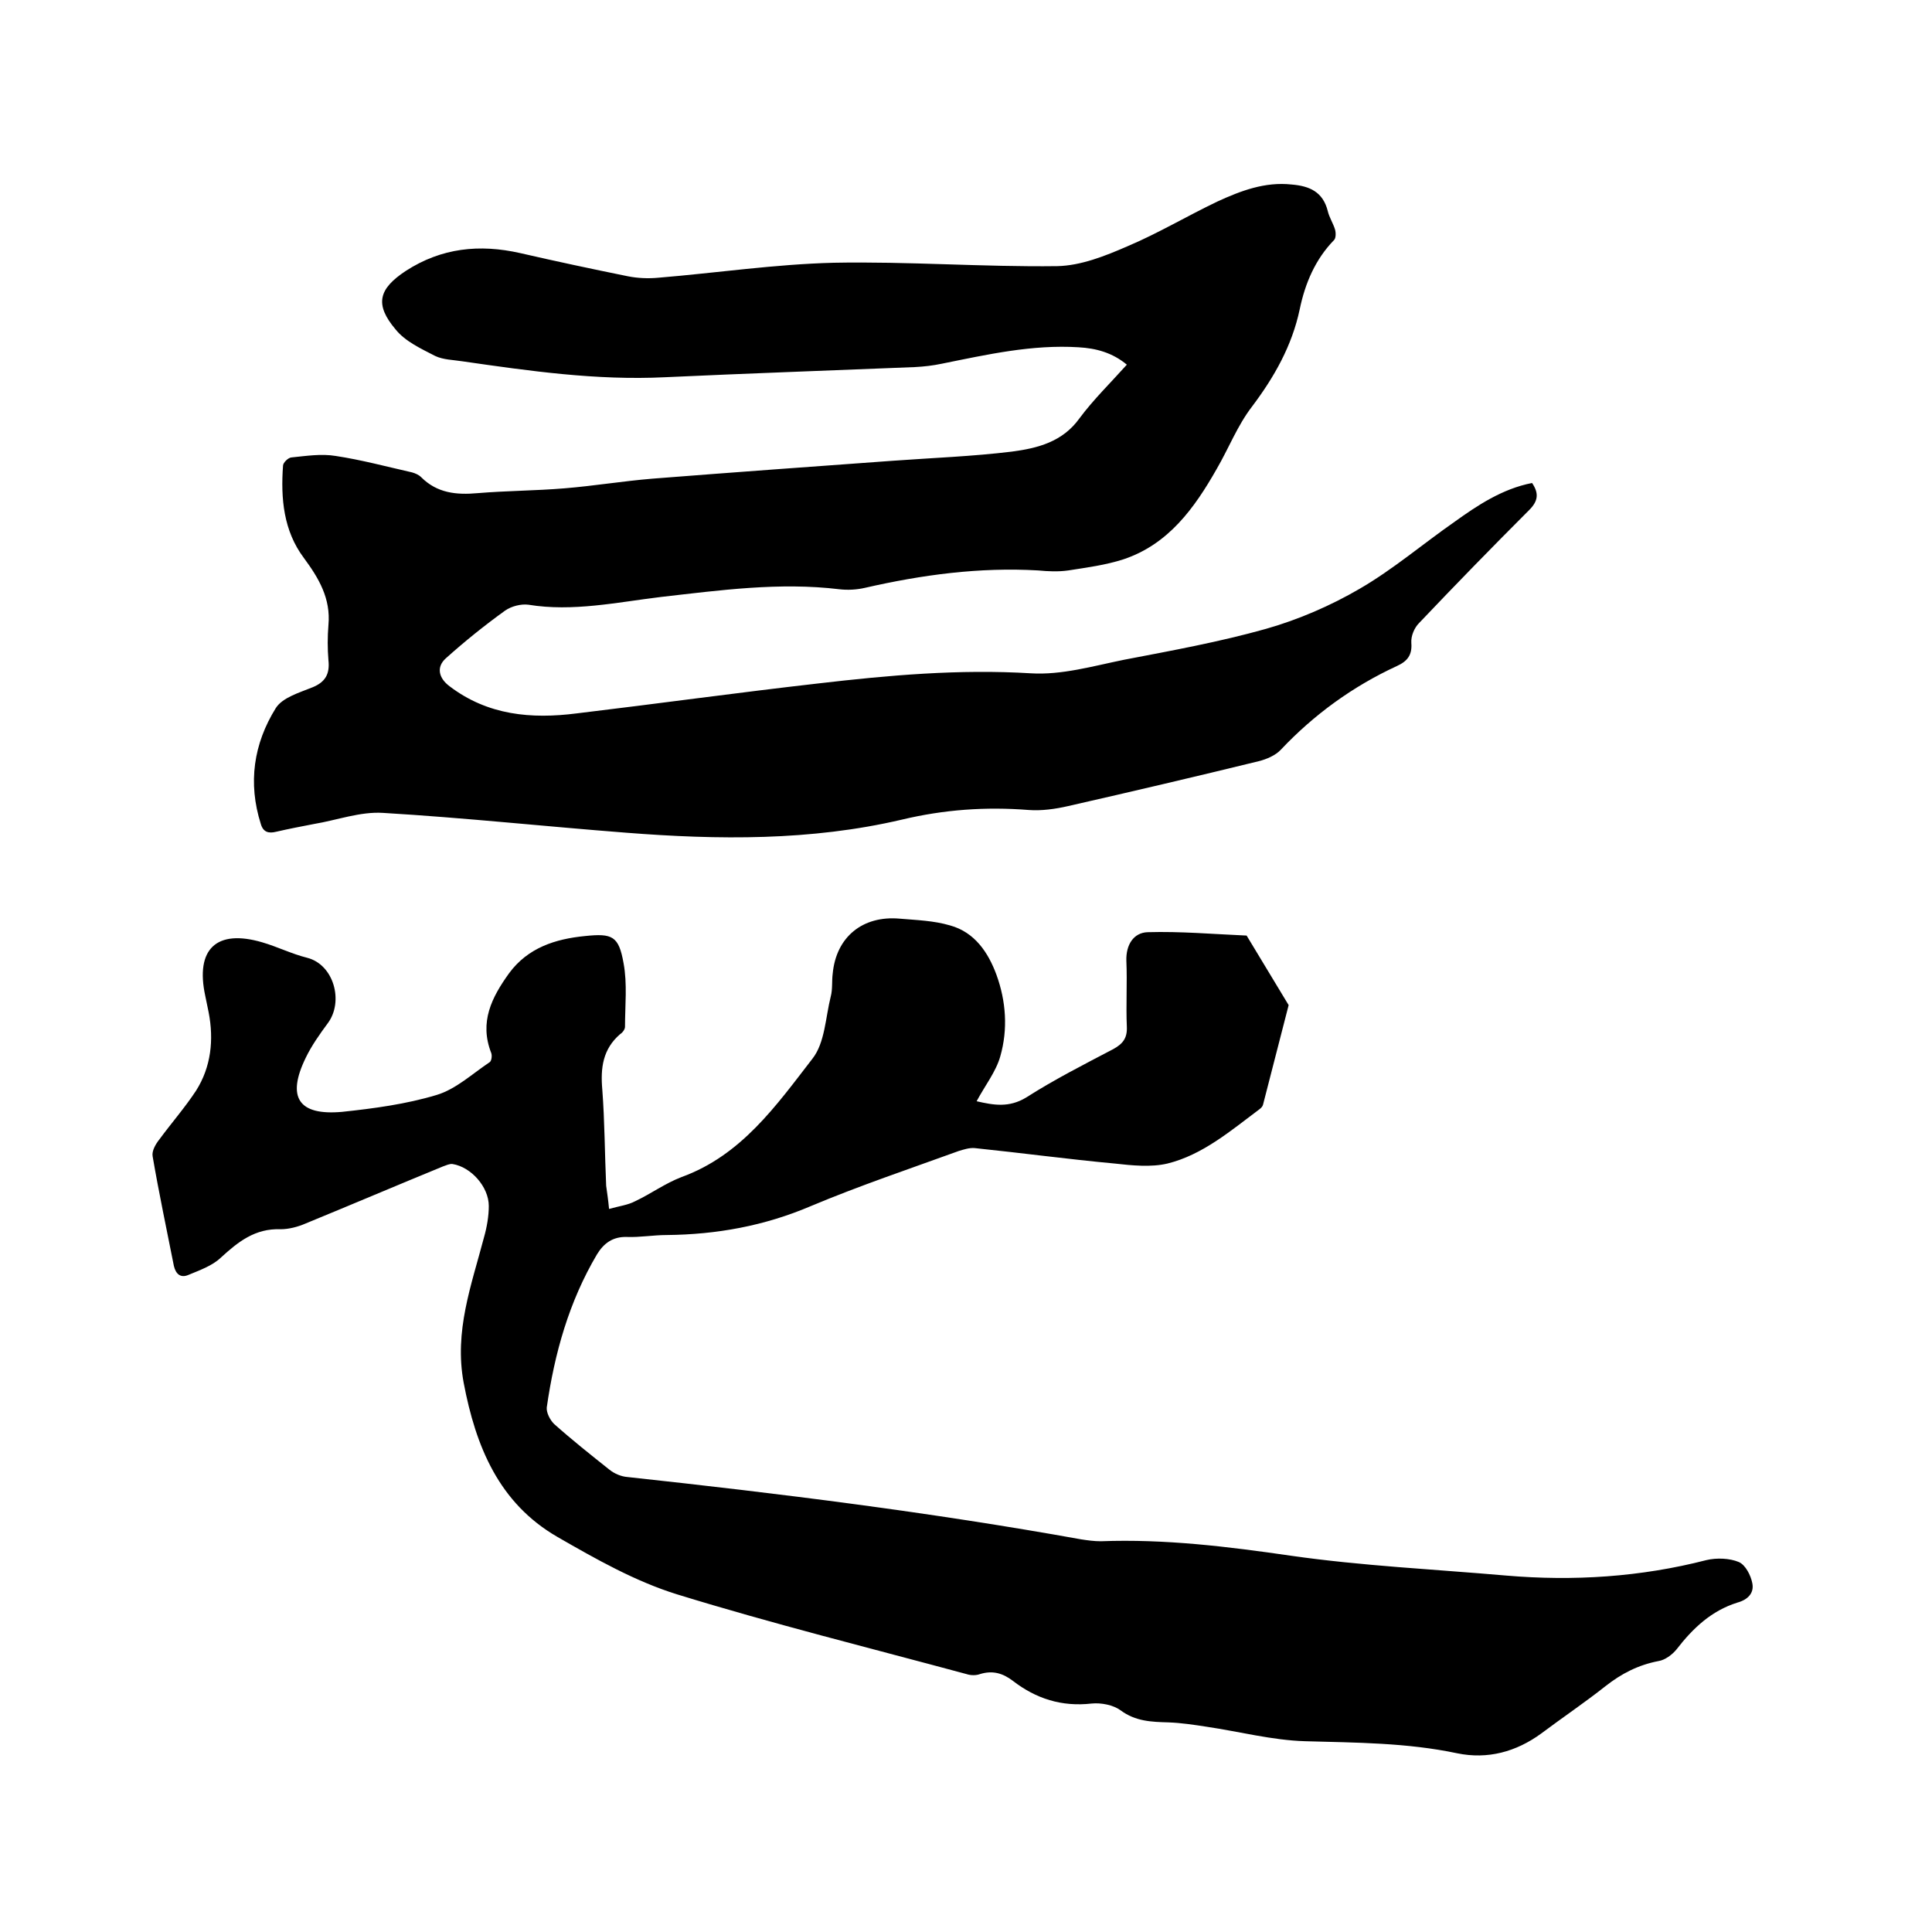
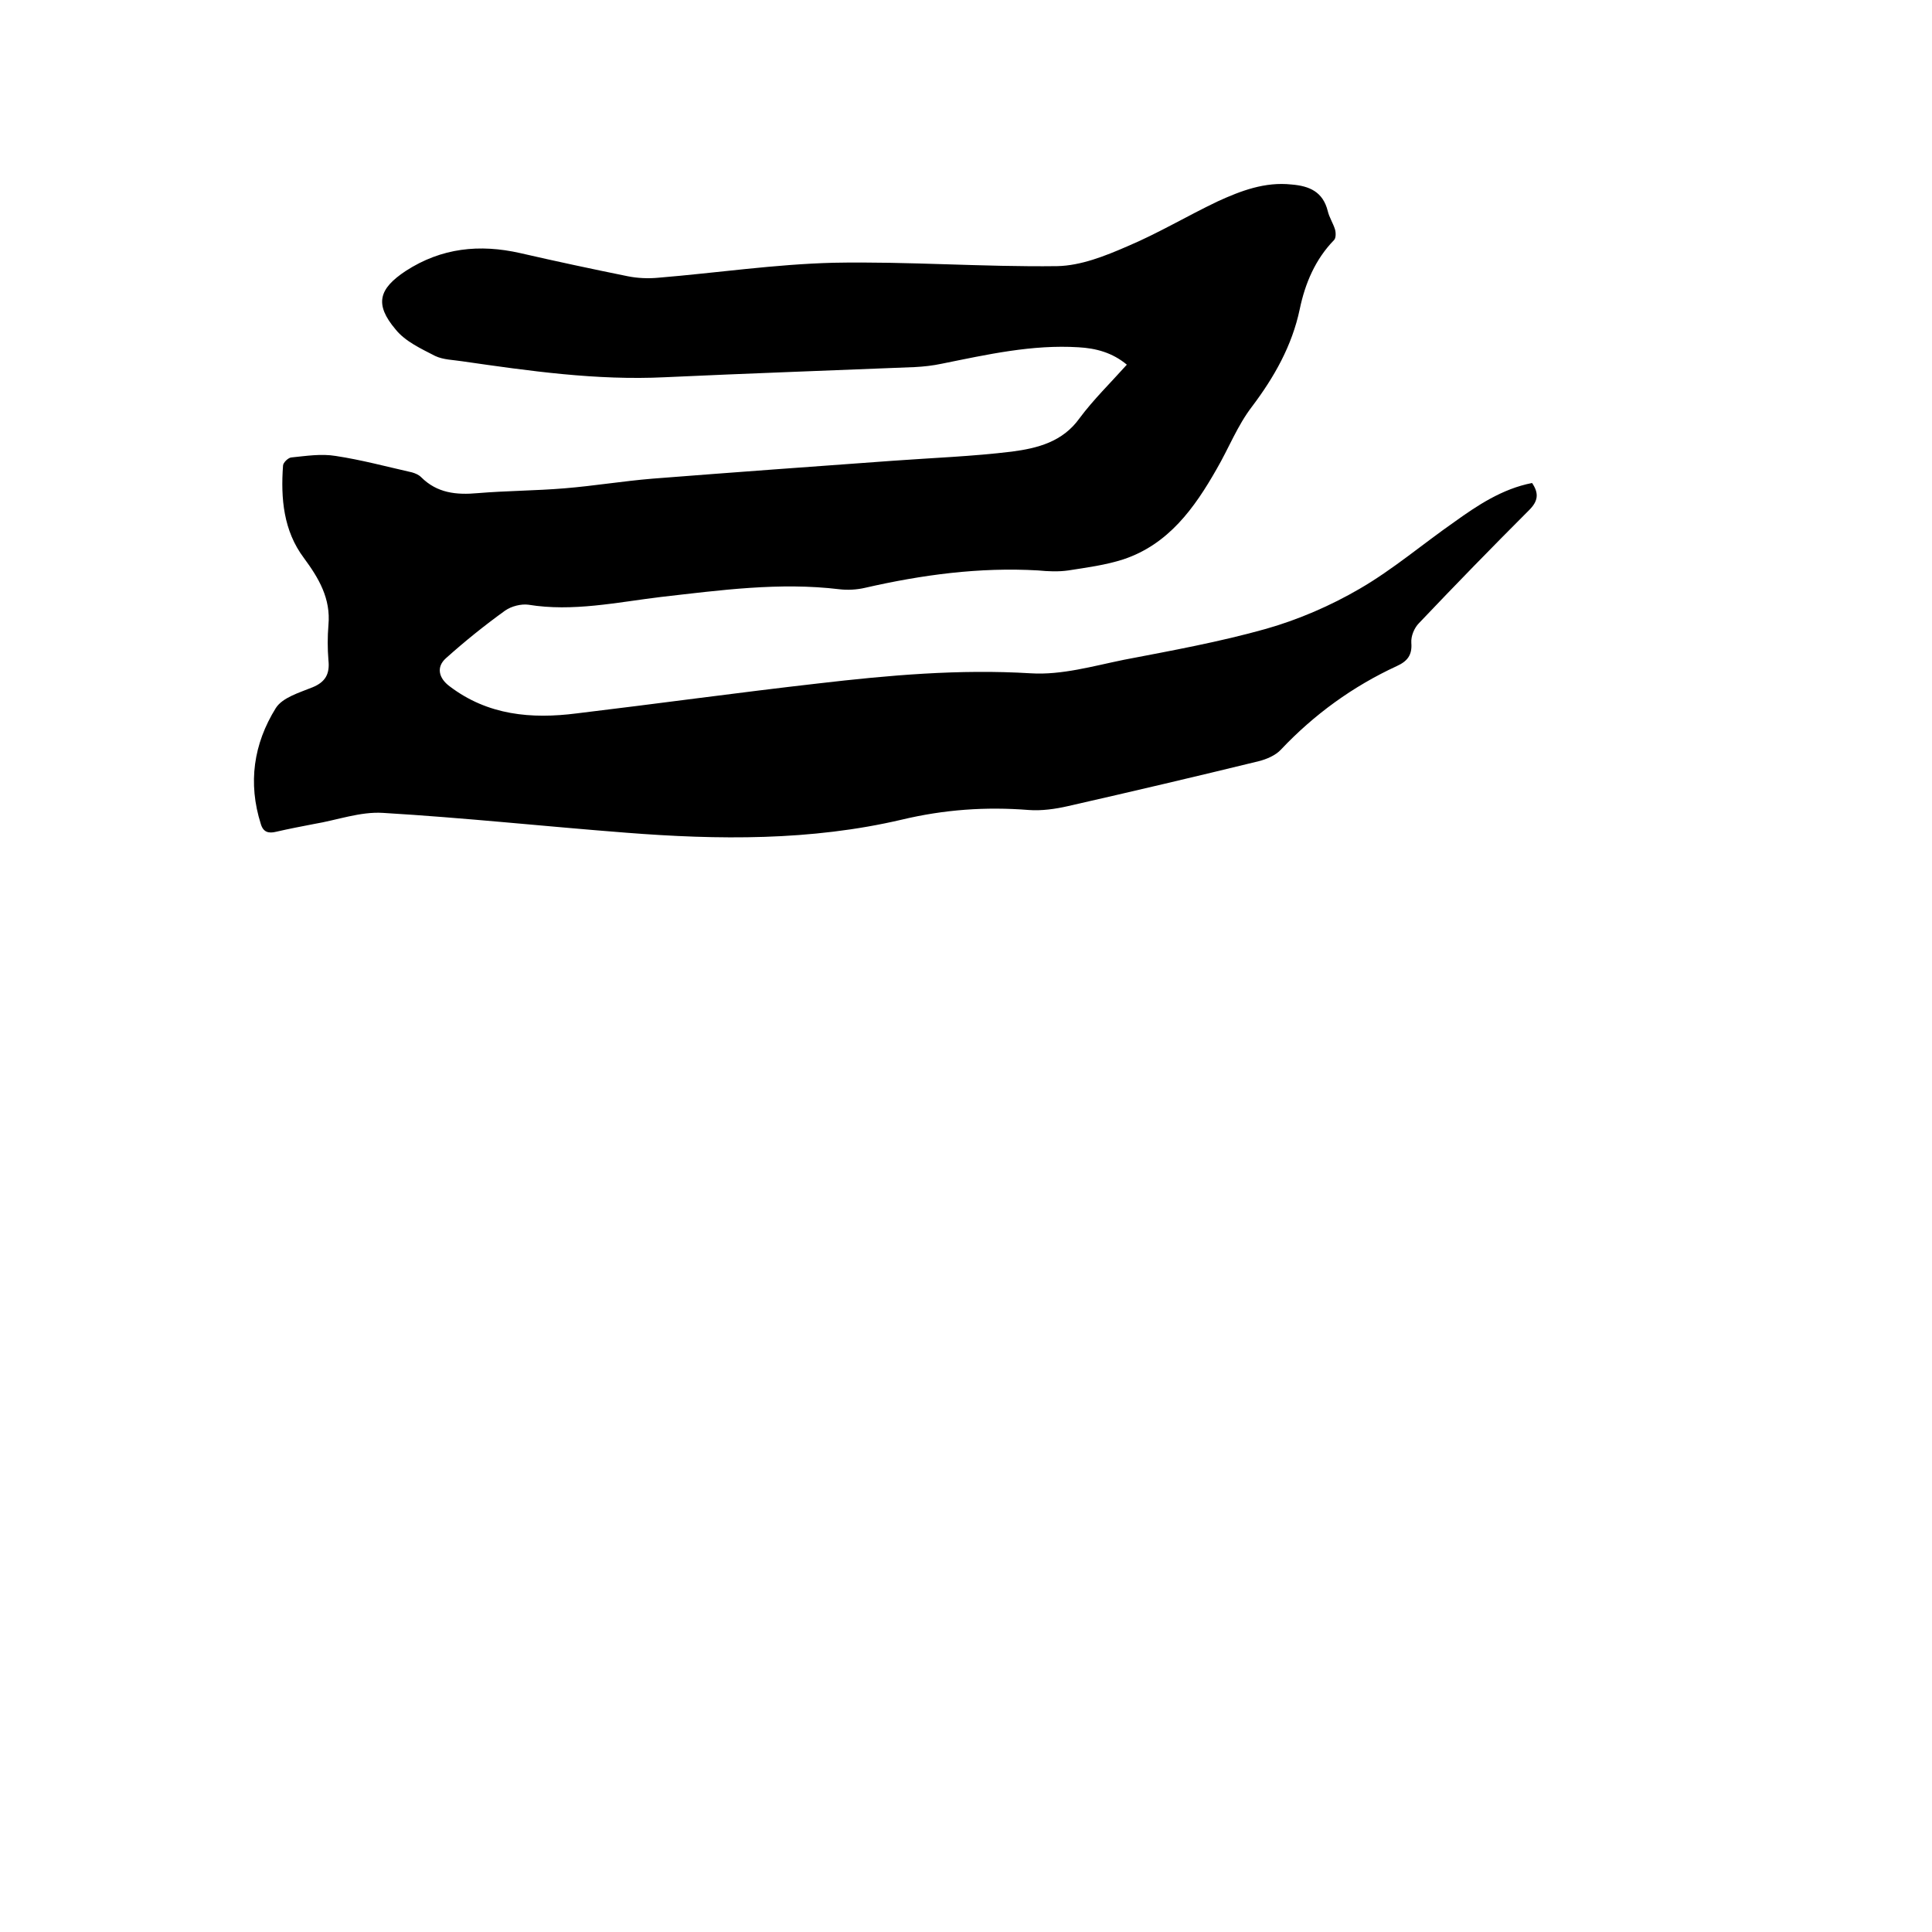
<svg xmlns="http://www.w3.org/2000/svg" enable-background="new 0 0 400 400" viewBox="0 0 400 400">
  <path d="m317.2 100c1.5 2.2 1.2 3.8-.6 5.6-7.7 7.7-15.3 15.5-22.8 23.4-1 1-1.7 2.7-1.6 4.1.2 2.5-.8 3.8-3 4.8-9.1 4.2-17.1 10-24 17.3-1.1 1.2-3 2-4.6 2.4-13.1 3.2-26.3 6.3-39.5 9.3-2.6.6-5.5 1-8.1.8-8.9-.7-17.5-.1-26.3 2-18.8 4.4-38 4.2-57.1 2.7-16.8-1.3-33.5-3.1-50.3-4.1-4.7-.3-9.5 1.5-14.3 2.3-2.6.5-5.2 1-7.8 1.6-1.6.4-2.7.1-3.2-1.6-2.7-8.5-1.5-16.6 3.1-24 1.4-2.2 4.9-3.2 7.6-4.3s3.6-2.8 3.3-5.6c-.2-2.4-.2-4.9 0-7.3.5-5.5-2-9.7-5.1-13.9-4.2-5.6-4.8-12.3-4.3-19.1 0-.6 1.1-1.7 1.8-1.7 3-.3 6.1-.8 9.1-.3 5.3.8 10.5 2.2 15.8 3.4.7.2 1.4.5 1.9 1 3.3 3.3 7.3 3.7 11.7 3.3 6-.5 12-.5 18-1 6.1-.5 12.1-1.5 18.2-2 16.6-1.3 33.1-2.5 49.7-3.7 8.2-.6 16.5-.9 24.7-1.9 5.3-.7 10.5-2 14-6.9 2.9-3.9 6.4-7.3 9.8-11.1-3-2.5-6.4-3.4-10-3.6-9.6-.6-18.9 1.5-28.3 3.4-1.9.4-3.7.6-5.6.7-17.2.7-34.4 1.3-51.7 2.1-14.2.7-28.1-1.3-42-3.3-1.9-.3-3.9-.3-5.6-1.1-2.9-1.5-6.2-3-8.2-5.5-4.4-5.2-3.5-8.4 2.1-12.1 7.4-4.8 15.3-5.6 23.7-3.7 7.4 1.7 14.9 3.3 22.3 4.8 2 .4 4.2.5 6.3.3 12.1-1 24.2-2.8 36.3-3.1 15.4-.3 30.9.9 46.3.7 4.9-.1 9.9-2.1 14.5-4.1 6.4-2.7 12.4-6.3 18.7-9.3 4.8-2.2 9.8-4.1 15.3-3.5 3.7.3 6.5 1.5 7.5 5.5.3 1.3 1.1 2.5 1.5 3.8.2.7.2 1.8-.2 2.2-3.9 4-6 9-7.1 14.3-1.6 7.6-5.3 14.1-9.9 20.2-3 3.9-4.8 8.6-7.3 12.9-4.6 8.1-10 15.6-19.3 18.7-3.7 1.2-7.6 1.7-11.4 2.3-2.1.3-4.2.2-6.3 0-12.1-.7-24 .9-35.8 3.6-1.7.4-3.6.5-5.3.3-12.4-1.5-24.7.2-37 1.6-9.1 1.1-18.2 3.1-27.4 1.6-1.5-.2-3.5.3-4.8 1.2-4.3 3.1-8.4 6.4-12.3 9.9-2 1.8-1.5 4.1.8 5.8 7.9 6 16.9 6.8 26.3 5.6 16.7-2 33.3-4.3 50-6.2 14.6-1.7 29.2-3 44-2.1 6.4.4 12.9-1.5 19.3-2.8 9.9-1.9 19.8-3.7 29.4-6.4 6.7-1.9 13.4-4.8 19.4-8.3 6.9-4 13.1-9.3 19.7-13.9 4.6-3.3 9.8-6.8 16-8z" />
-   <path d="m126.1 250.3c2.1-.6 3.9-.8 5.4-1.6 3.2-1.5 6.2-3.7 9.6-5 12.4-4.5 19.6-14.8 27.1-24.5 2.6-3.3 2.7-8.5 3.8-12.9.4-1.5.2-3.2.4-4.7.7-7.6 6.2-12.1 13.9-11.4 3.5.3 7 .4 10.4 1.4 5.1 1.4 7.9 5.6 9.6 10.2 2 5.5 2.4 11.3.8 16.9-.9 3.2-3.2 6.1-4.9 9.3 3.5.8 6.7 1.4 10.3-.8 5.8-3.7 11.9-6.8 18-10 2-1.1 2.9-2.3 2.8-4.6-.2-4.5.1-9.1-.1-13.7-.1-3.3 1.5-5.8 4.4-5.9 6.8-.2 13.6.4 20.5.7 2.9 4.8 5.8 9.6 8.7 14.4-1.8 6.9-3.5 13.7-5.3 20.6-.1.4-.4.7-.8 1-5.9 4.4-11.7 9.4-19 11.2-3.4.8-7.3.4-10.9 0-9.7-.9-19.3-2.2-29-3.2-1.1-.1-2.3.3-3.3.6-10.2 3.7-20.6 7.2-30.6 11.4-9.6 4.1-19.5 5.9-29.9 6-2.7 0-5.5.5-8.2.4-2.9-.1-4.8 1.3-6.2 3.6-5.8 9.8-8.8 20.5-10.4 31.7-.1 1.1.7 2.6 1.5 3.4 3.7 3.3 7.6 6.4 11.5 9.5 1 .8 2.4 1.4 3.7 1.5 31.4 3.4 62.8 7.3 93.9 12.9 1.3.2 2.7.4 4.1.4 13.3-.5 26.3 1.1 39.4 3 14.7 2.1 29.6 2.8 44.5 4.1 14 1.2 27.9.3 41.5-3.2 2.1-.5 4.8-.4 6.7.4 1.4.6 2.5 2.8 2.8 4.4.4 2-.9 3.4-3.1 4-5.4 1.7-9.2 5.3-12.6 9.7-.9 1.1-2.4 2.2-3.7 2.4-4.2.8-7.7 2.6-11 5.2-4.3 3.4-8.9 6.5-13.3 9.8-5.2 3.8-11.1 5.4-17.4 4.1-10.4-2.2-20.9-2.2-31.5-2.5-6.8-.2-13.6-2-20.4-3-2.6-.4-5.2-.8-7.9-.9-3.5-.1-6.8-.2-9.9-2.5-1.5-1.1-4-1.6-6-1.4-6.2.7-11.5-1-16.3-4.7-2.1-1.6-4.2-2.2-6.8-1.4-.8.3-1.9.3-2.8 0-20-5.4-40.1-10.4-59.9-16.5-8.7-2.7-16.8-7.3-24.8-11.9-12.1-7-16.9-18.7-19.4-31.9-2-10.7 1.6-20.2 4.2-30.1.6-2.1 1-4.4 1-6.5 0-4-3.7-8.1-7.5-8.7-.6-.1-1.4.3-2 .5-9.5 3.9-18.9 7.9-28.4 11.8-1.6.7-3.5 1.2-5.2 1.2-5.3-.2-8.8 2.6-12.4 5.9-1.8 1.7-4.4 2.6-6.8 3.6-1.5.6-2.5-.2-2.9-1.9-1.5-7.6-3.1-15.1-4.4-22.7-.2-1.1.6-2.5 1.4-3.5 2.5-3.4 5.3-6.6 7.6-10.1 3.1-4.9 3.7-10.5 2.6-16.2-.2-1.1-.5-2.3-.7-3.4-2.1-9.7 2.3-13.9 11.8-11.1 3.1.9 6.1 2.4 9.3 3.2 5.5 1.4 7.6 9 4.3 13.5-1.7 2.3-3.4 4.7-4.6 7.2-4 8.2-1.5 12 7.5 11.2 6.6-.7 13.3-1.6 19.6-3.5 4-1.2 7.4-4.4 11-6.8.4-.3.5-1.4.3-1.9-2.5-6.4.1-11.5 3.7-16.5 3.9-5.3 9.6-7.1 15.7-7.7 5.7-.6 7 0 8 5.6.8 4.3.3 8.8.3 13.2 0 .5-.5 1.2-1 1.5-3.6 3.1-4.1 7-3.7 11.5.5 6.6.5 13.2.8 19.9.2 1.5.4 2.7.6 4.8z" />
</svg>